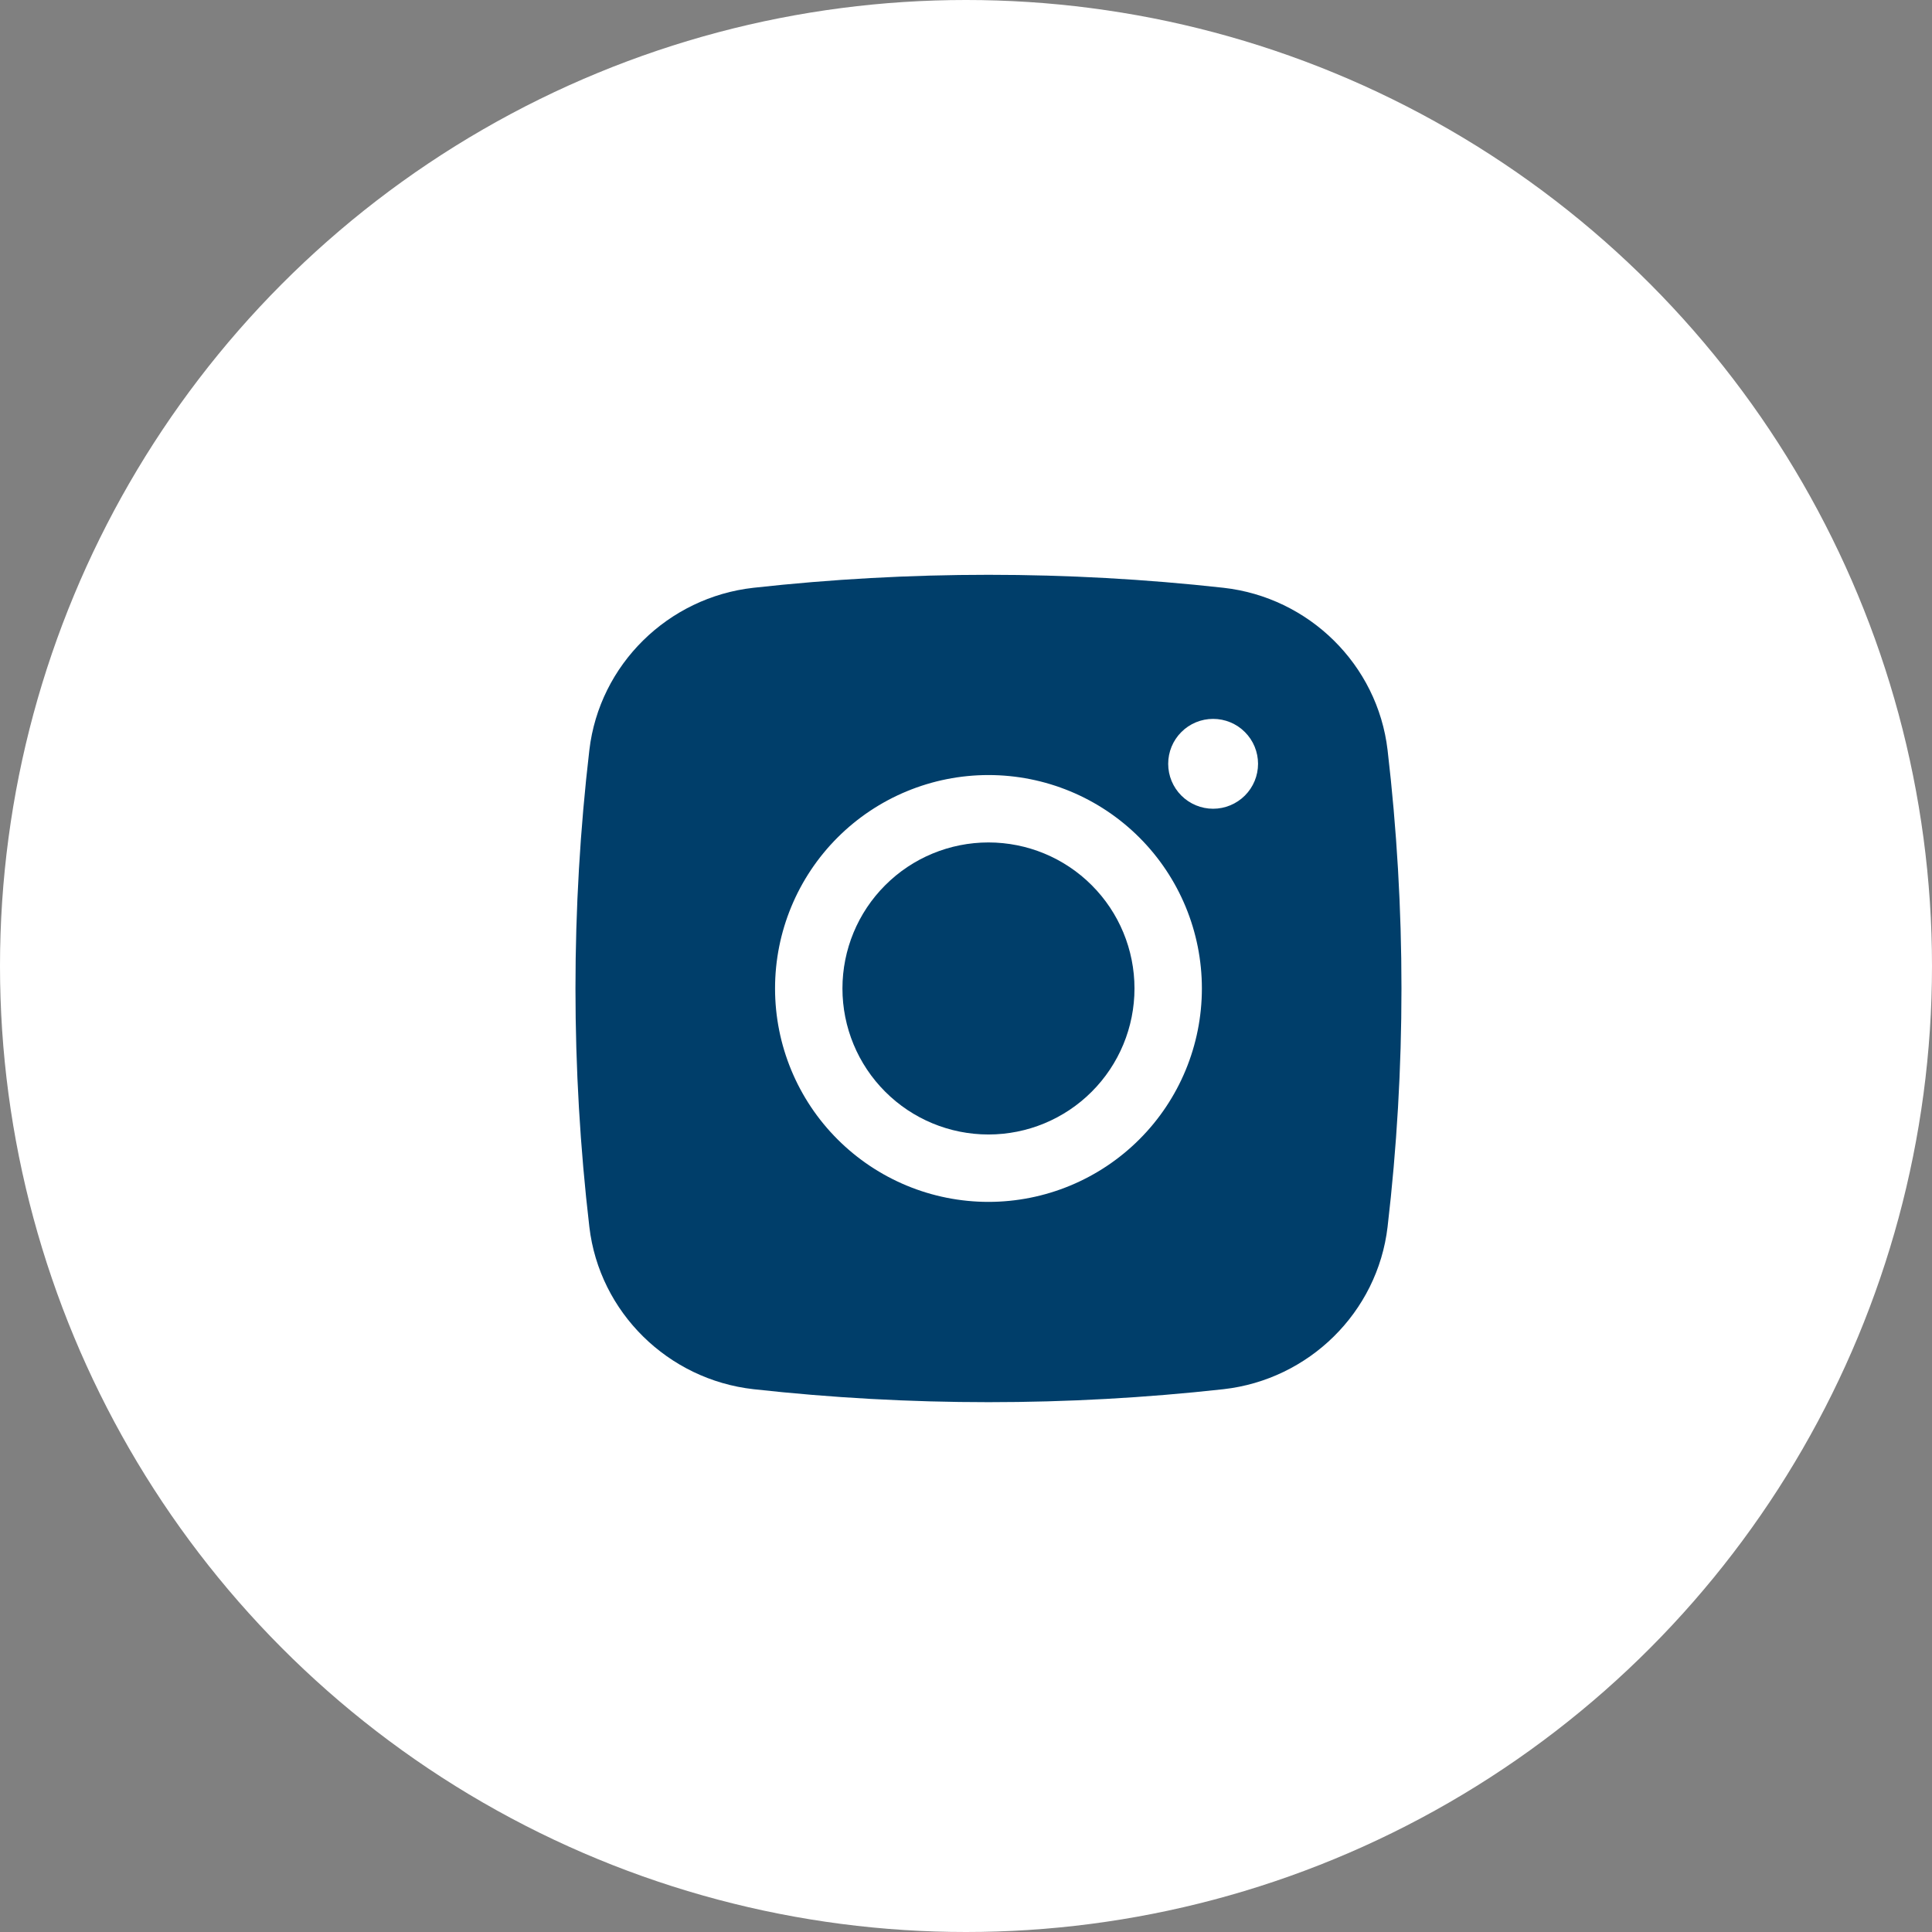
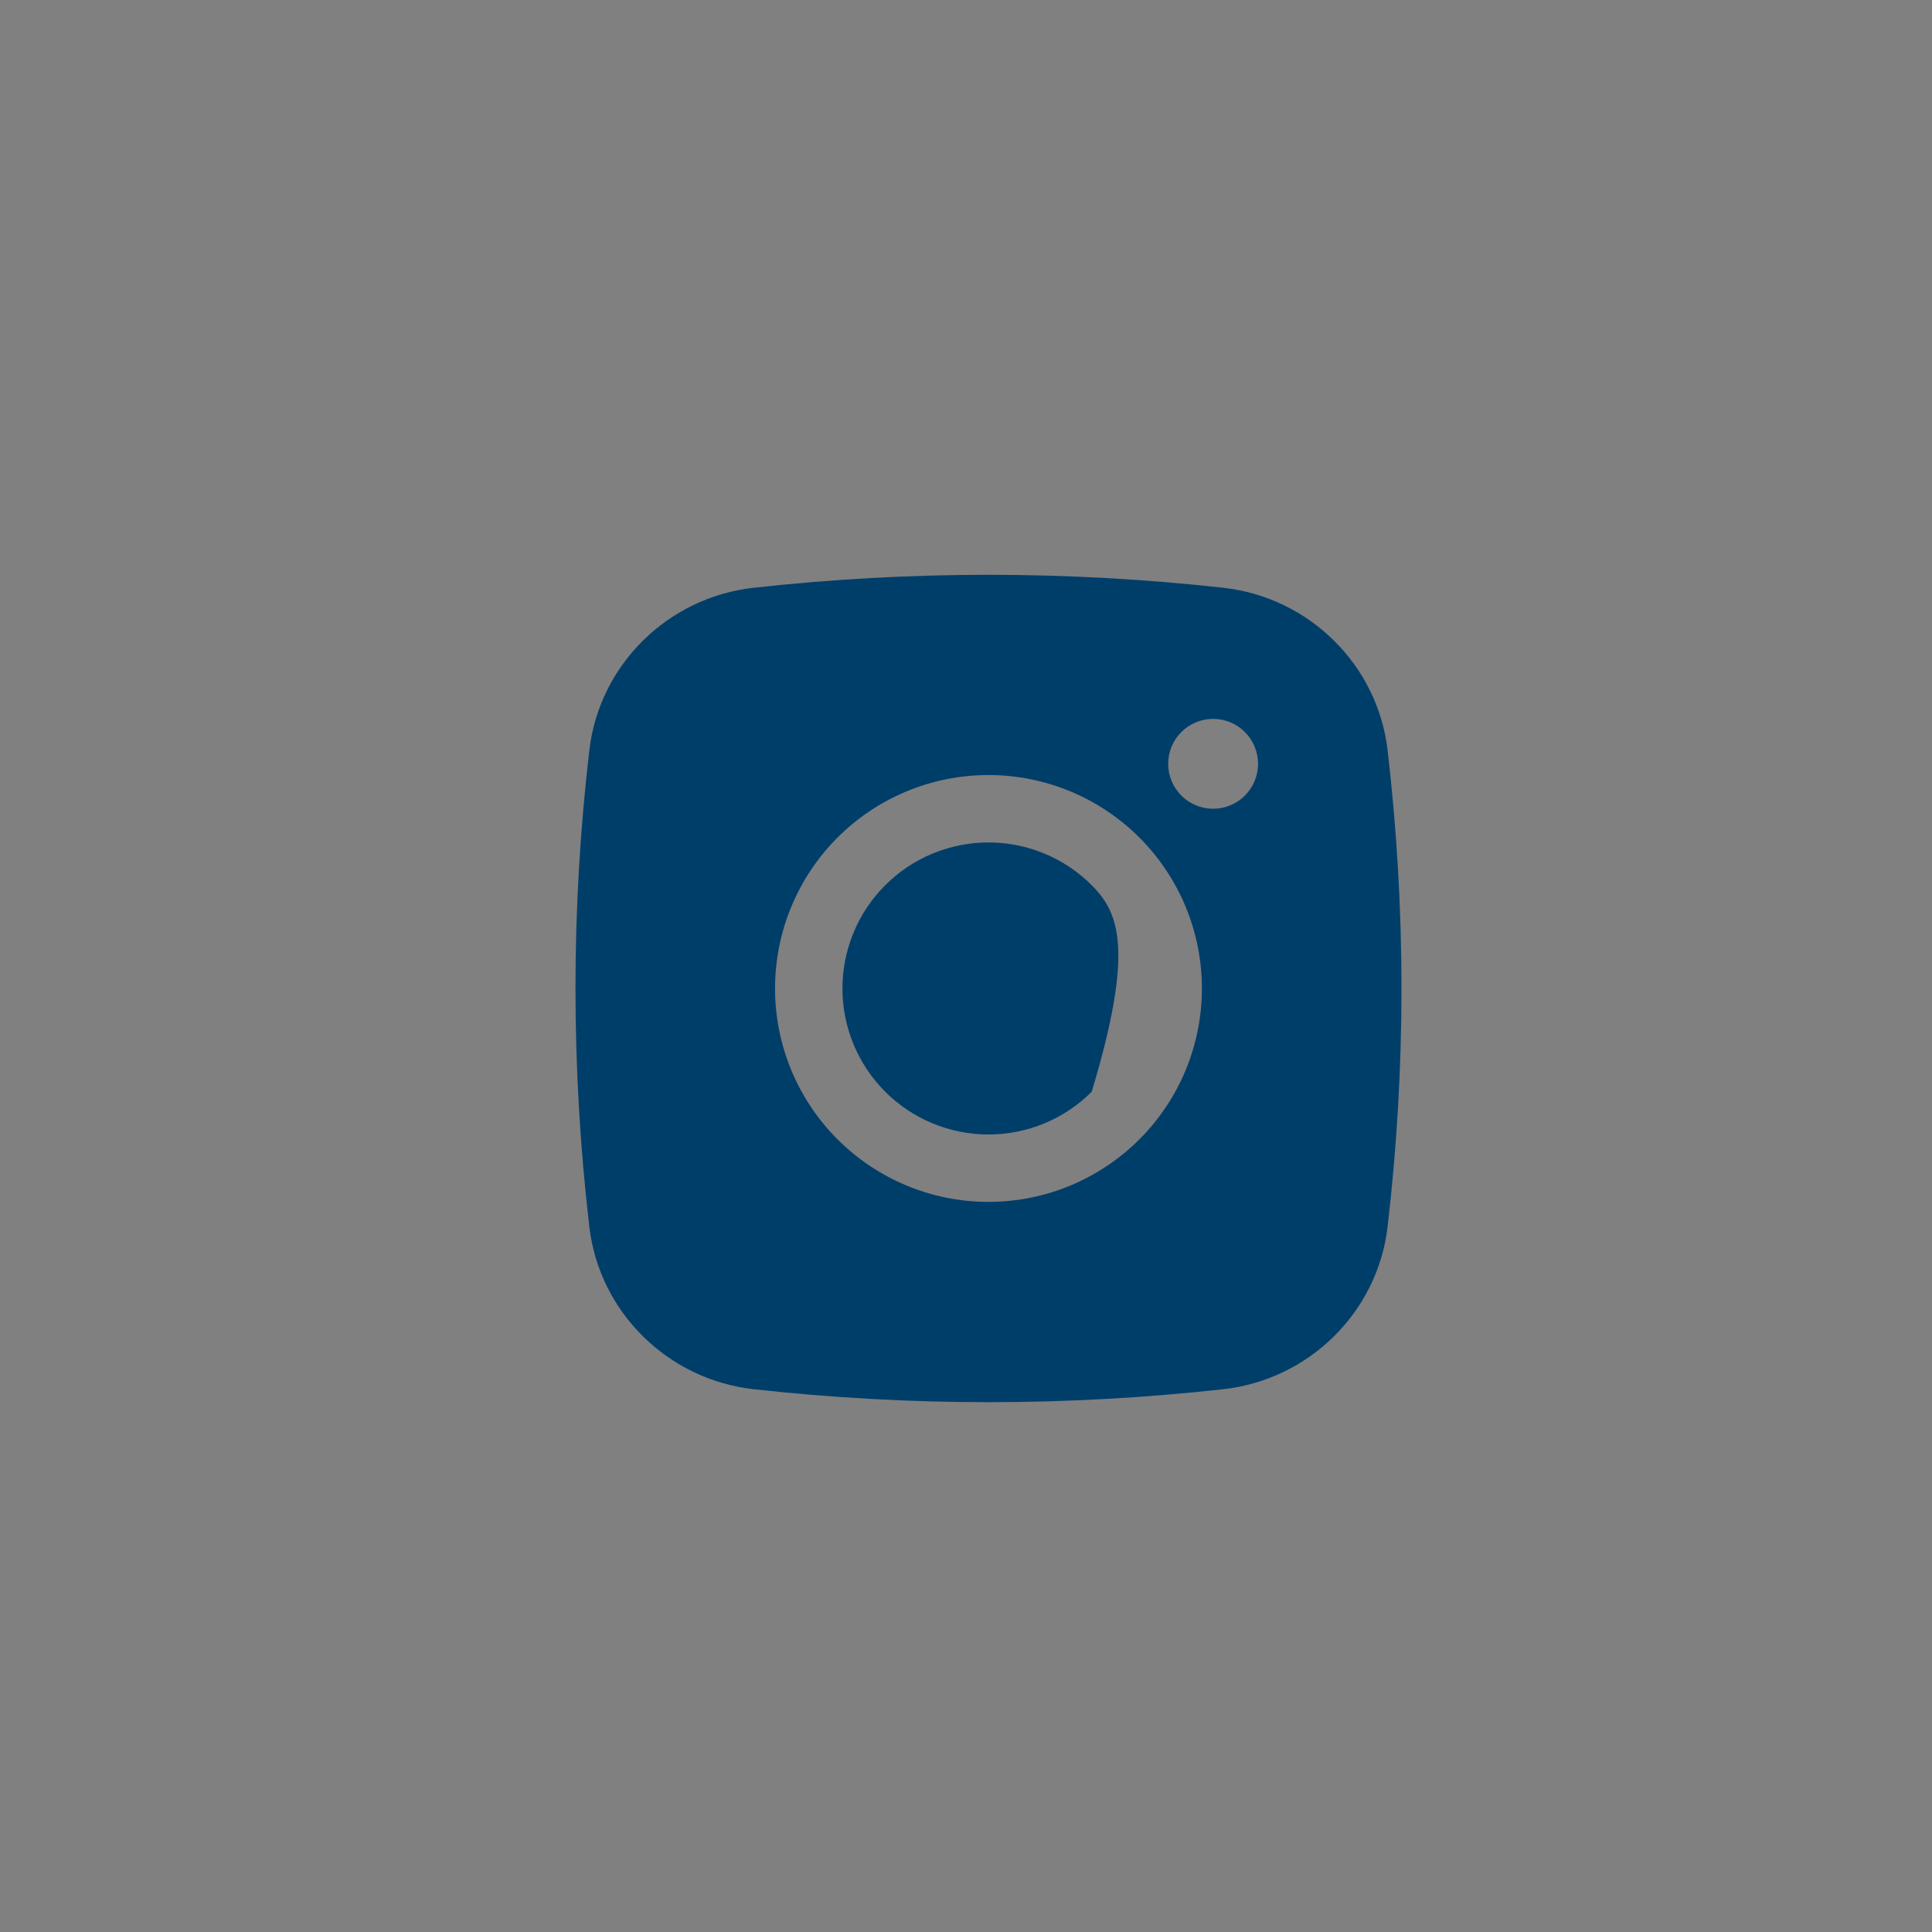
<svg xmlns="http://www.w3.org/2000/svg" width="43" height="43" viewBox="0 0 43 43" fill="none">
  <rect x="0" y="0" width="43" height="43" fill="#808080" stroke="none" />
-   <circle cx="21.5" cy="21.5" r="21.5" fill="white" />
-   <path d="M22 18.75C21.138 18.75 20.311 19.092 19.702 19.702C19.092 20.311 18.75 21.138 18.75 22C18.75 22.862 19.092 23.689 19.702 24.298C20.311 24.908 21.138 25.25 22 25.25C22.862 25.25 23.689 24.908 24.298 24.298C24.908 23.689 25.25 22.862 25.25 22C25.25 21.138 24.908 20.311 24.298 19.702C23.689 19.092 22.862 18.75 22 18.75Z" fill="#003E6A" />
+   <path d="M22 18.75C21.138 18.75 20.311 19.092 19.702 19.702C19.092 20.311 18.75 21.138 18.75 22C18.75 22.862 19.092 23.689 19.702 24.298C20.311 24.908 21.138 25.25 22 25.25C22.862 25.25 23.689 24.908 24.298 24.298C25.25 21.138 24.908 20.311 24.298 19.702C23.689 19.092 22.862 18.75 22 18.75Z" fill="#003E6A" />
  <path fill-rule="evenodd" clip-rule="evenodd" d="M16.77 13.082C20.246 12.697 23.754 12.697 27.23 13.082C29.129 13.294 30.66 14.789 30.883 16.695C31.295 20.219 31.295 23.78 30.883 27.305C30.66 29.211 29.129 30.706 27.231 30.919C23.755 31.304 20.246 31.304 16.77 30.919C14.871 30.706 13.34 29.211 13.117 27.306C12.705 23.781 12.705 20.22 13.117 16.695C13.34 14.789 14.871 13.294 16.77 13.082ZM27 16C26.735 16 26.48 16.105 26.293 16.293C26.105 16.48 26 16.735 26 17C26 17.265 26.105 17.519 26.293 17.707C26.48 17.894 26.735 18 27 18C27.265 18 27.52 17.894 27.707 17.707C27.895 17.519 28 17.265 28 17C28 16.735 27.895 16.48 27.707 16.293C27.52 16.105 27.265 16 27 16ZM17.25 22C17.25 20.74 17.75 19.532 18.641 18.641C19.532 17.75 20.74 17.25 22 17.25C23.26 17.25 24.468 17.75 25.359 18.641C26.25 19.532 26.75 20.74 26.75 22C26.75 23.26 26.25 24.468 25.359 25.358C24.468 26.249 23.26 26.75 22 26.75C20.74 26.75 19.532 26.249 18.641 25.358C17.75 24.468 17.25 23.26 17.25 22Z" fill="#003E6A" />
</svg>